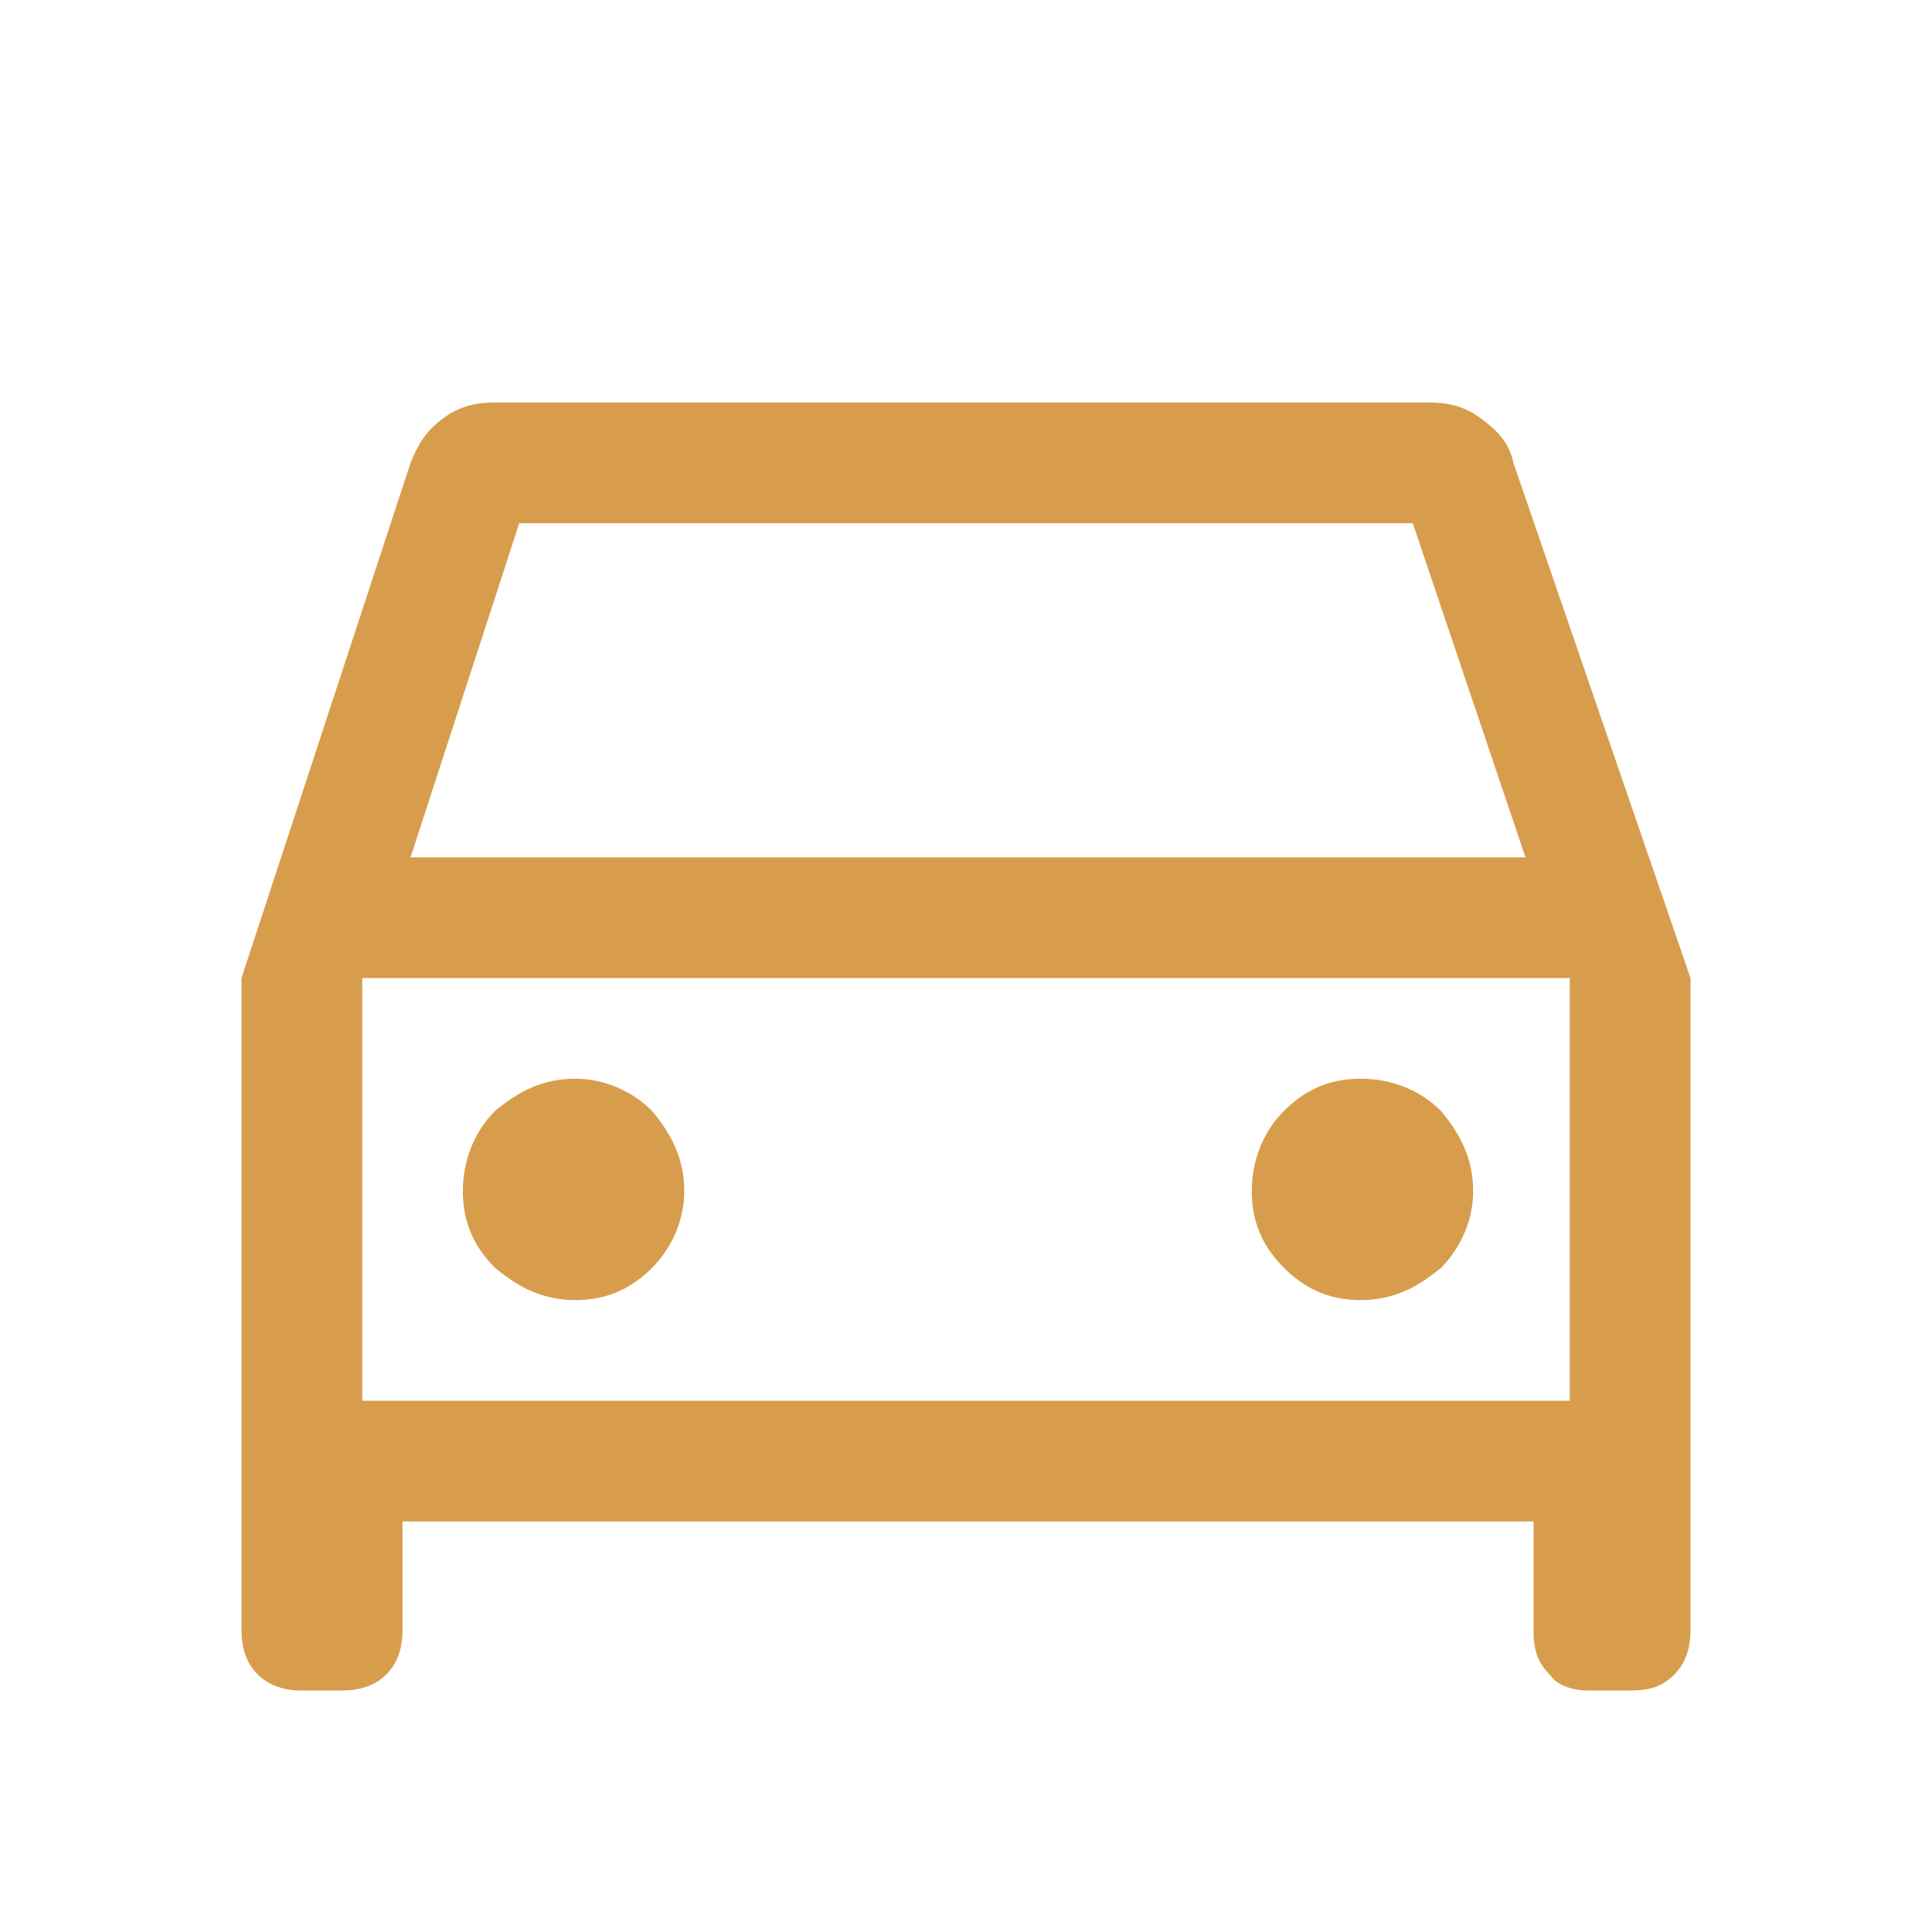
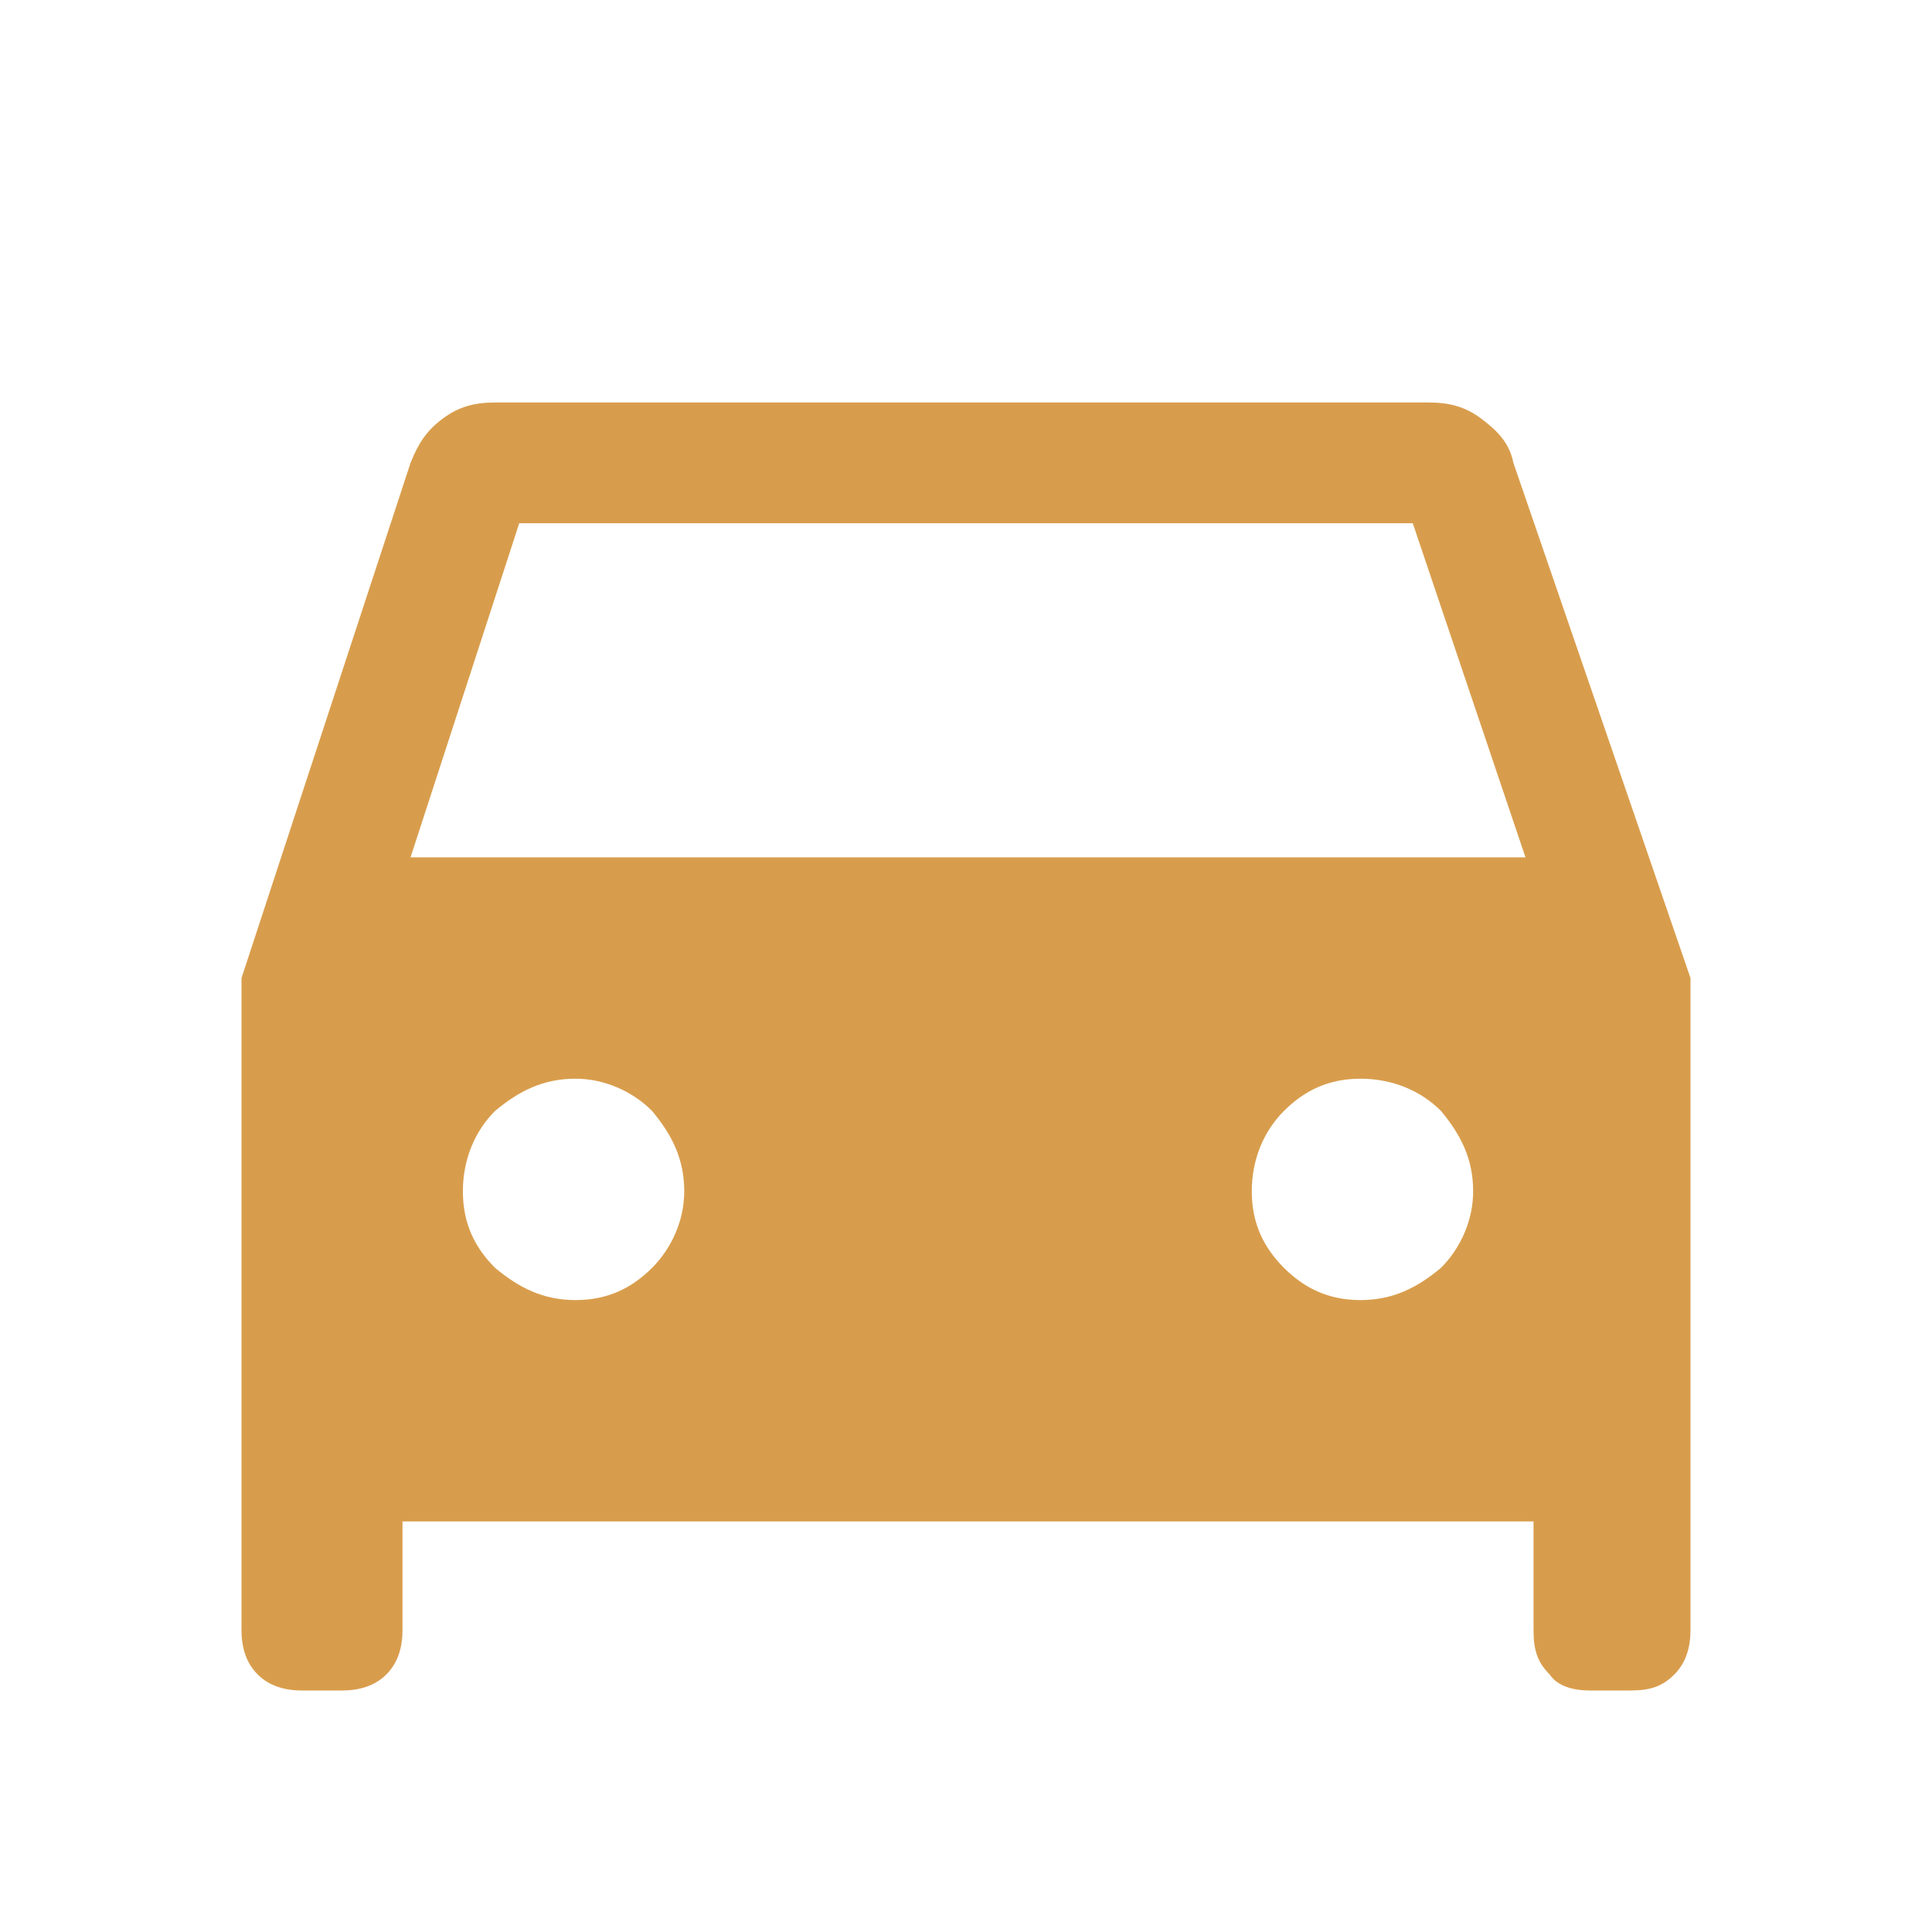
<svg xmlns="http://www.w3.org/2000/svg" version="1.1" id="Calque_1" x="0px" y="0px" width="48px" height="48px" viewBox="0 0 48 48" style="enable-background:new 0 0 48 48;" xml:space="preserve">
  <style type="text/css">
	.st0{fill:#D89D4C;}
</style>
-   <path class="st0" d="M10,37.8v2.7c0,0.4-0.1,0.8-0.4,1.1C9.3,41.9,8.9,42,8.5,42h-1c-0.4,0-0.8-0.1-1.1-0.4C6.1,41.3,6,40.9,6,40.5  V24.3l4.2-12.8c0.2-0.5,0.4-0.8,0.8-1.1c0.4-0.3,0.8-0.4,1.3-0.4h23.2c0.5,0,0.9,0.1,1.3,0.4c0.4,0.3,0.7,0.6,0.8,1.1L42,24.3v16.2  c0,0.4-0.1,0.8-0.4,1.1C41.3,41.9,41,42,40.5,42h-1c-0.4,0-0.8-0.1-1-0.4c-0.3-0.3-0.4-0.6-0.4-1.1v-2.7H10z M10.2,21.3h27.7  L35.1,13H12.9L10.2,21.3z M9,24.3v10.5V24.3z M14.3,32.3c0.8,0,1.4-0.3,1.9-0.8c0.5-0.5,0.8-1.2,0.8-1.9c0-0.8-0.3-1.4-0.8-2  c-0.5-0.5-1.2-0.8-1.9-0.8c-0.8,0-1.4,0.3-2,0.8c-0.5,0.5-0.8,1.2-0.8,2s0.3,1.4,0.8,1.9C12.9,32,13.5,32.3,14.3,32.3z M33.8,32.3  c0.8,0,1.4-0.3,2-0.8c0.5-0.5,0.8-1.2,0.8-1.9c0-0.8-0.3-1.4-0.8-2c-0.5-0.5-1.2-0.8-2-0.8s-1.4,0.3-1.9,0.8c-0.5,0.5-0.8,1.2-0.8,2  s0.3,1.4,0.8,1.9C32.4,32,33,32.3,33.8,32.3z M9,34.8h30V24.3H9V34.8z" />
+   <path class="st0" d="M10,37.8v2.7c0,0.4-0.1,0.8-0.4,1.1C9.3,41.9,8.9,42,8.5,42h-1c-0.4,0-0.8-0.1-1.1-0.4C6.1,41.3,6,40.9,6,40.5  V24.3l4.2-12.8c0.2-0.5,0.4-0.8,0.8-1.1c0.4-0.3,0.8-0.4,1.3-0.4h23.2c0.5,0,0.9,0.1,1.3,0.4c0.4,0.3,0.7,0.6,0.8,1.1L42,24.3v16.2  c0,0.4-0.1,0.8-0.4,1.1C41.3,41.9,41,42,40.5,42h-1c-0.4,0-0.8-0.1-1-0.4c-0.3-0.3-0.4-0.6-0.4-1.1v-2.7H10z M10.2,21.3h27.7  L35.1,13H12.9L10.2,21.3z M9,24.3v10.5V24.3z M14.3,32.3c0.8,0,1.4-0.3,1.9-0.8c0.5-0.5,0.8-1.2,0.8-1.9c0-0.8-0.3-1.4-0.8-2  c-0.5-0.5-1.2-0.8-1.9-0.8c-0.8,0-1.4,0.3-2,0.8c-0.5,0.5-0.8,1.2-0.8,2s0.3,1.4,0.8,1.9C12.9,32,13.5,32.3,14.3,32.3z M33.8,32.3  c0.8,0,1.4-0.3,2-0.8c0.5-0.5,0.8-1.2,0.8-1.9c0-0.8-0.3-1.4-0.8-2c-0.5-0.5-1.2-0.8-2-0.8s-1.4,0.3-1.9,0.8c-0.5,0.5-0.8,1.2-0.8,2  s0.3,1.4,0.8,1.9C32.4,32,33,32.3,33.8,32.3z M9,34.8V24.3H9V34.8z" />
</svg>